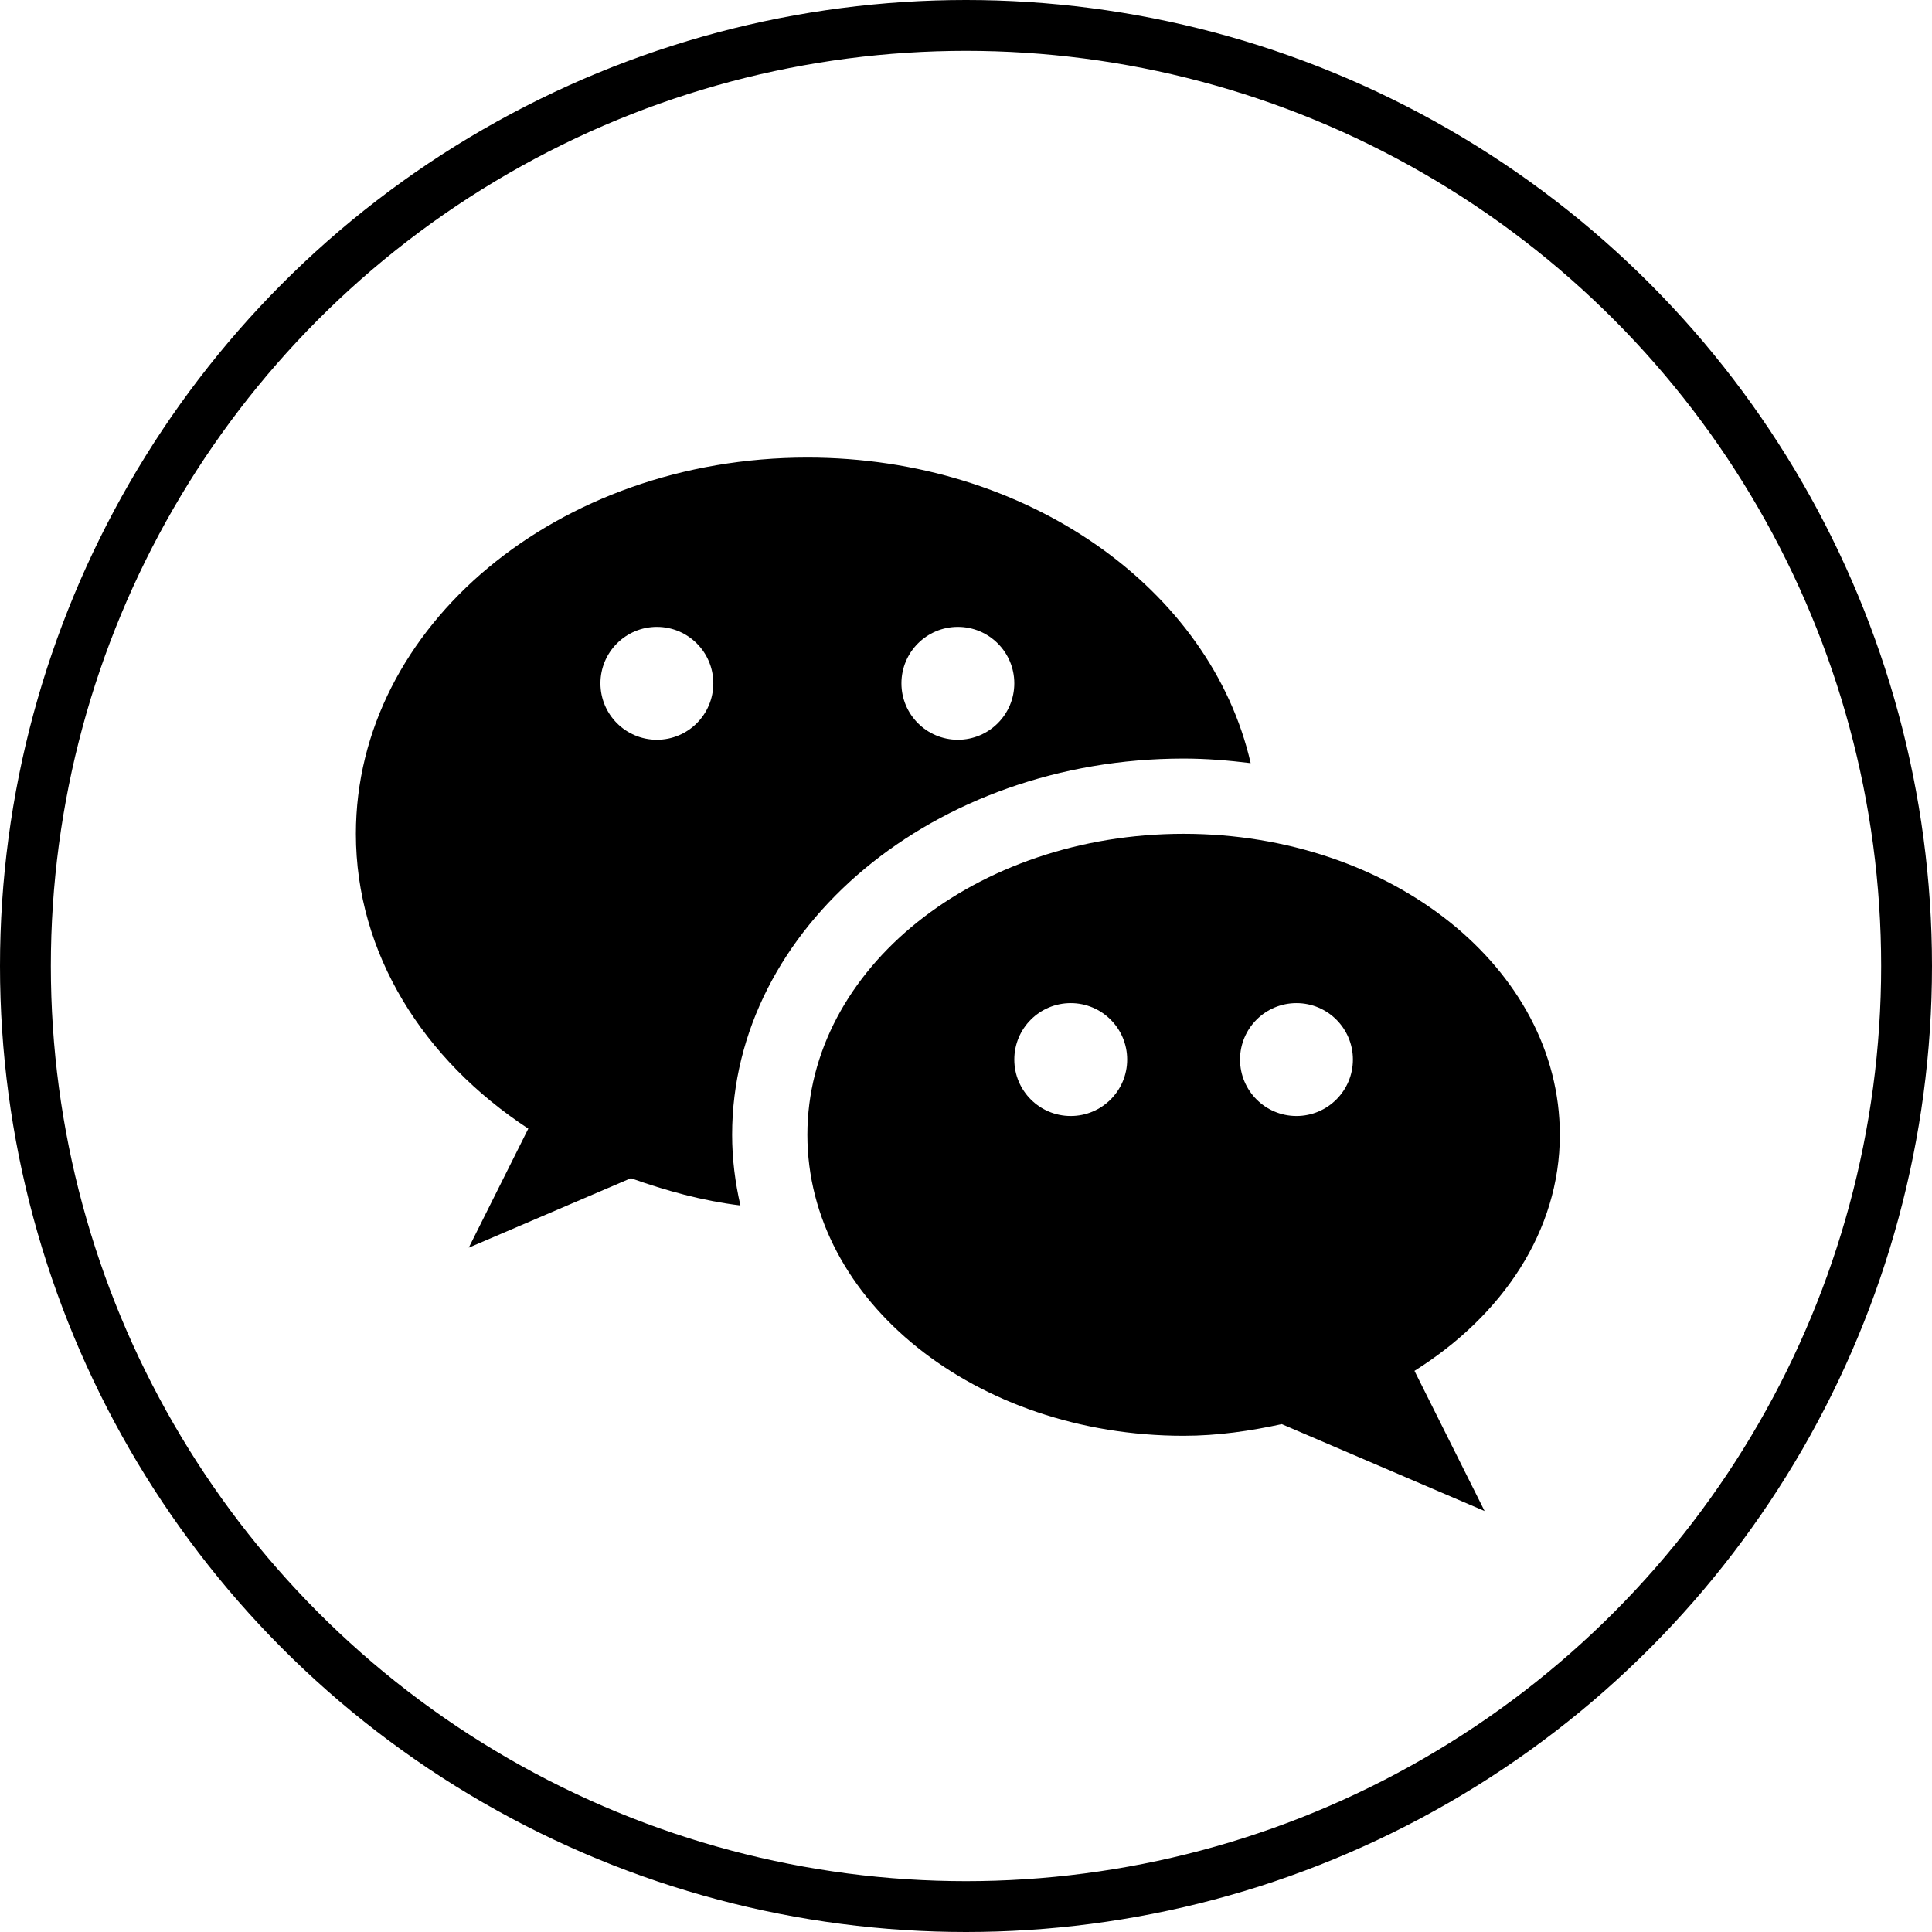
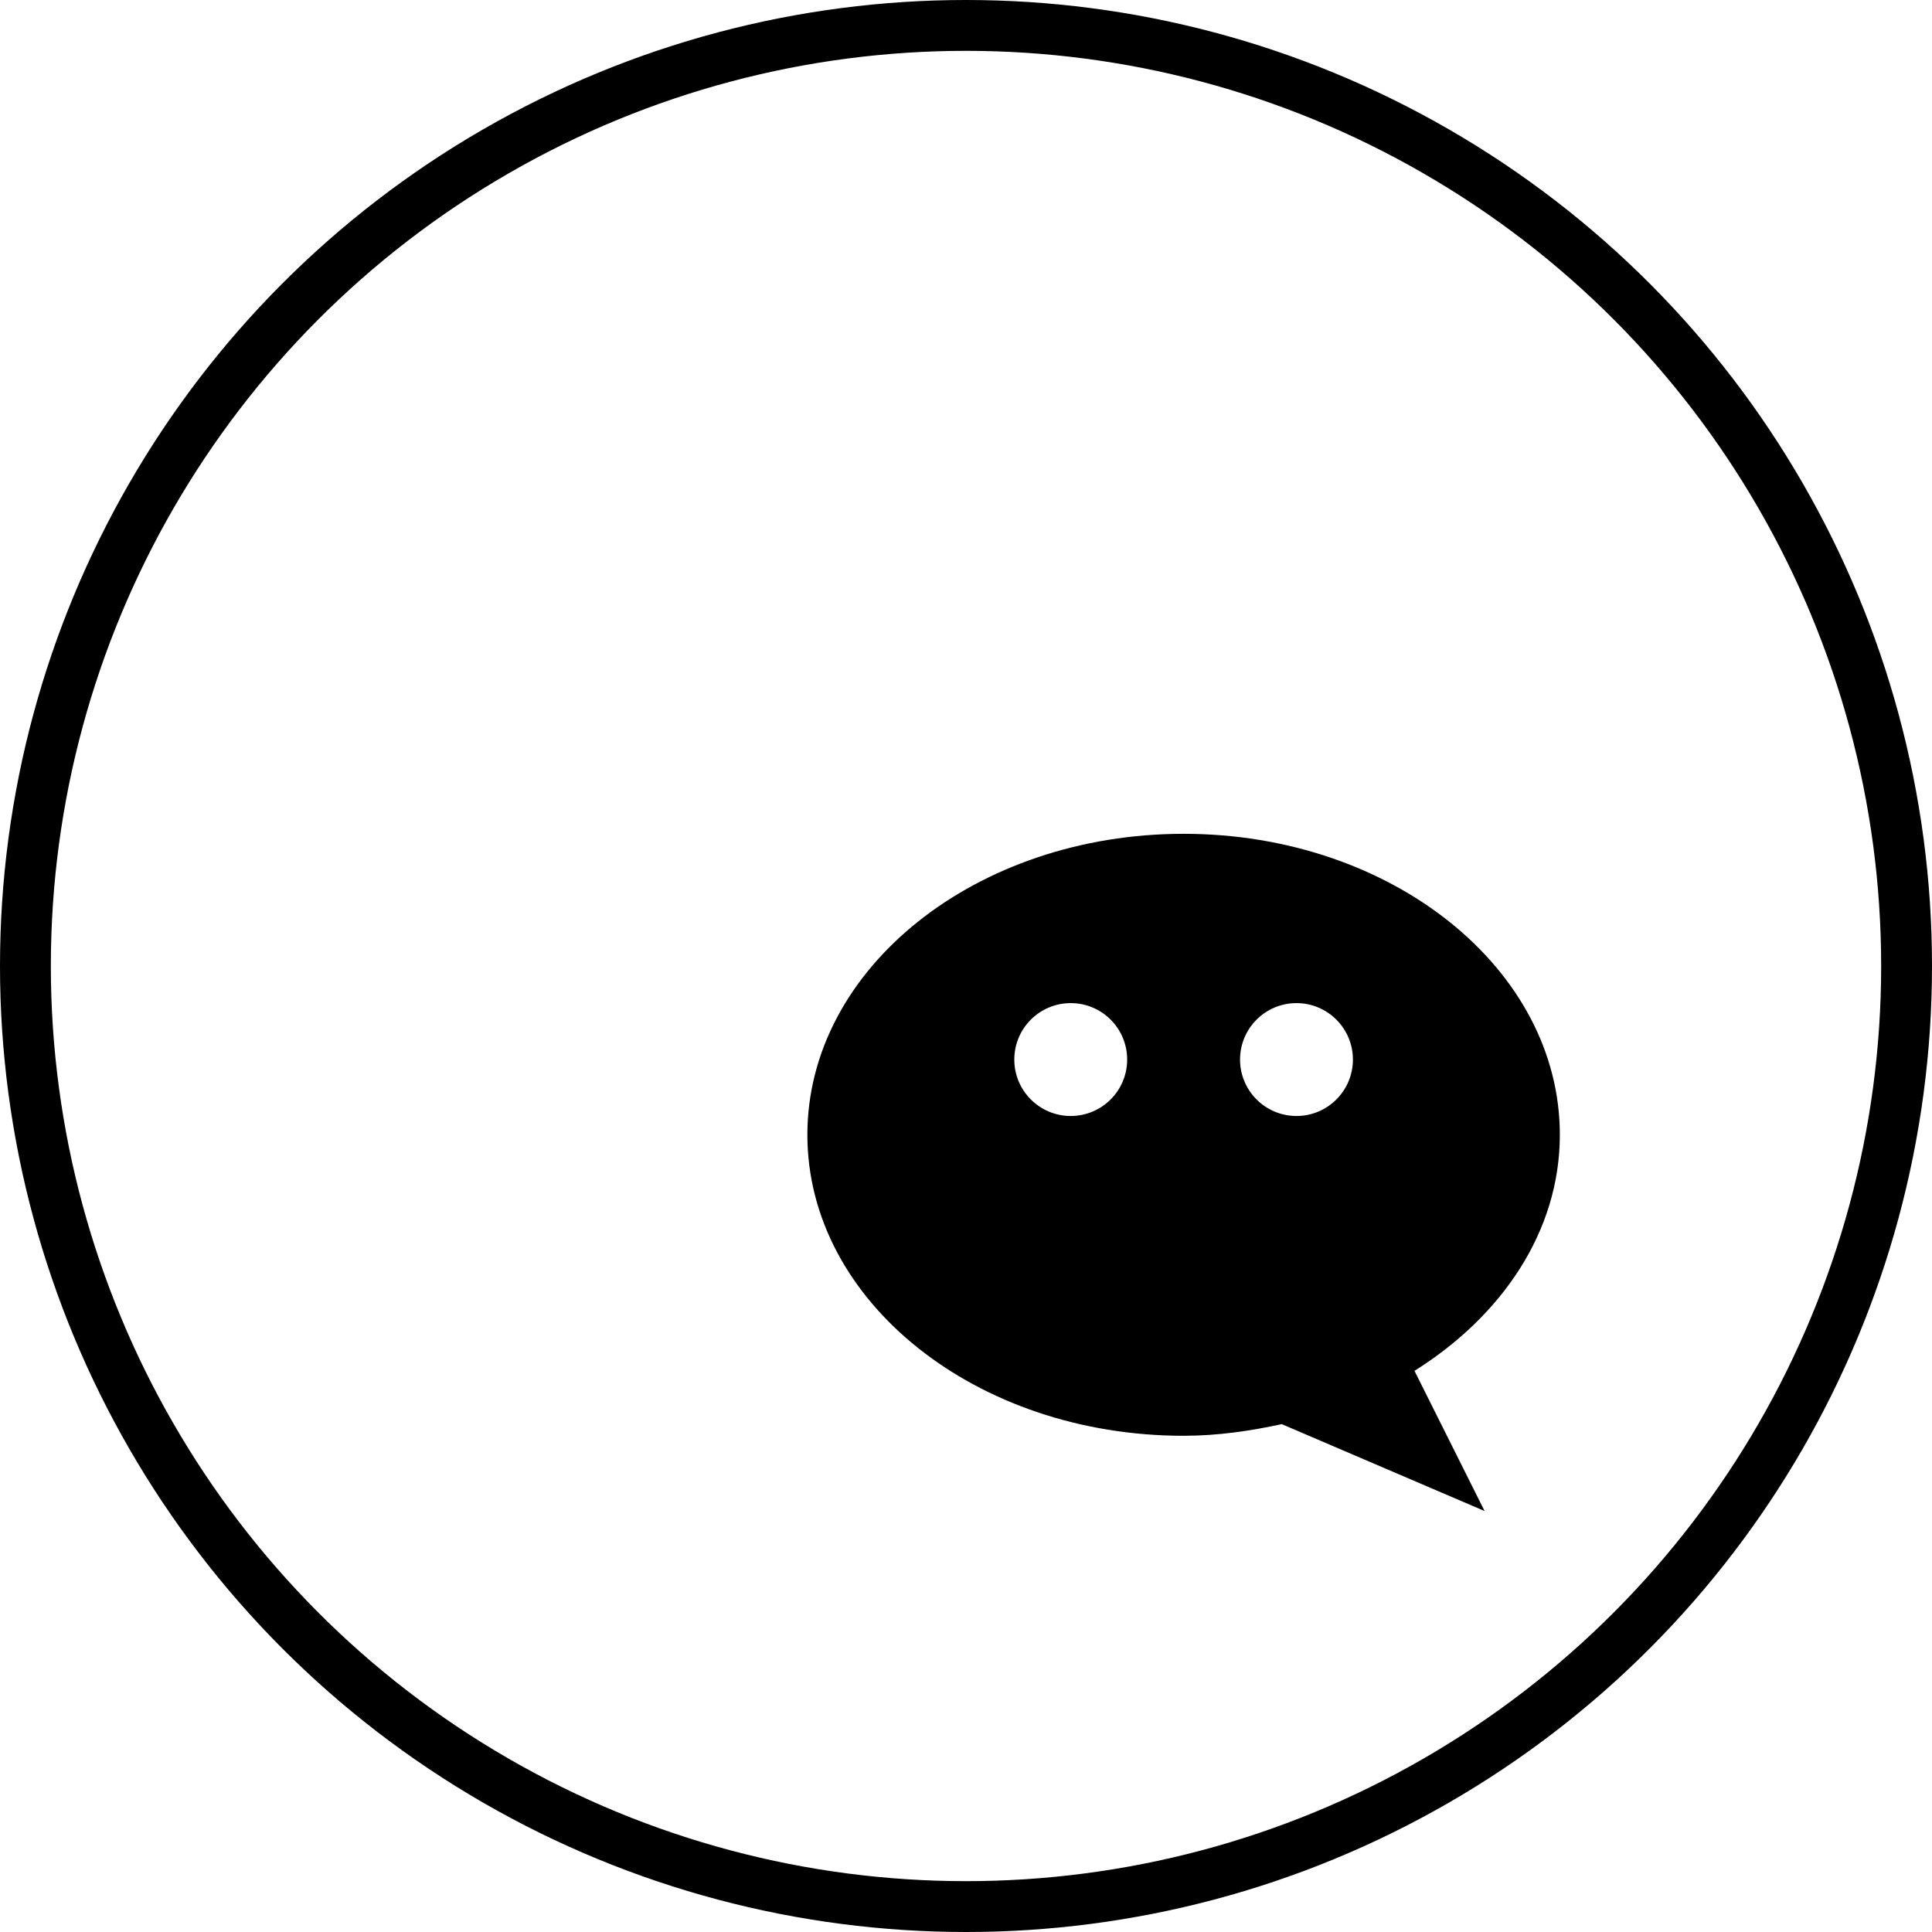
<svg xmlns="http://www.w3.org/2000/svg" width="38px" height="38px" viewBox="0 0 38 38" version="1.1">
  <title>icon-footer-wechat</title>
  <g id="Icons" stroke="none" stroke-width="1" fill="none" fill-rule="evenodd">
    <g id="Social-icon" transform="translate(-31, -31)">
      <g id="icon-footer-wechat" transform="translate(31, 31)">
        <g id="Group-3" transform="translate(15, 15.72)" fill="#000000">
          <path d="M8.28,0.68 C12.366,0.68 15.68,3.331 15.68,6.6 C15.68,8.493 14.549,10.159 12.821,11.243 L12.821,11.243 L14.2,14 L10.211,12.291 C9.591,12.425 8.952,12.52 8.28,12.52 C4.194,12.52 0.88,9.869 0.88,6.6 C0.88,3.331 4.194,0.68 8.28,0.68 Z M6.06,4.01 C5.447,4.01 4.95,4.507 4.95,5.12 C4.95,5.733 5.447,6.23 6.06,6.23 C6.673,6.23 7.17,5.733 7.17,5.12 C7.17,4.507 6.673,4.01 6.06,4.01 Z M10.5,4.01 C9.887,4.01 9.39,4.507 9.39,5.12 C9.39,5.733 9.887,6.23 10.5,6.23 C11.113,6.23 11.61,5.733 11.61,5.12 C11.61,4.507 11.113,4.01 10.5,4.01 Z" id="Combined-Shape" />
        </g>
        <g id="Group-6" transform="translate(7, 8.72)" fill="#000000">
-           <path d="M8.88,0.28 C13.213,0.28 16.817,2.869 17.599,6.29 C17.167,6.237 16.729,6.2 16.28,6.2 C11.383,6.2 7.4,9.52 7.4,13.6 C7.4,14.075 7.459,14.538 7.563,14.99 C6.804,14.897 6.093,14.697 5.409,14.454 L5.409,14.454 L2.22,15.82 L3.391,13.479 C1.329,12.126 0,10.036 0,7.68 C0,3.594 3.975,0.28 8.88,0.28 Z M5.92,3.61 C5.307,3.61 4.81,4.107 4.81,4.72 C4.81,5.333 5.307,5.83 5.92,5.83 C6.533,5.83 7.03,5.333 7.03,4.72 C7.03,4.107 6.533,3.61 5.92,3.61 Z M11.84,3.61 C11.227,3.61 10.73,4.107 10.73,4.72 C10.73,5.333 11.227,5.83 11.84,5.83 C12.453,5.83 12.95,5.333 12.95,4.72 C12.95,4.107 12.453,3.61 11.84,3.61 Z" id="Combined-Shape" />
-         </g>
+           </g>
        <circle id="Oval-Copy-6" stroke="#000000" cx="19" cy="19" r="18.5" />
      </g>
    </g>
  </g>
</svg>